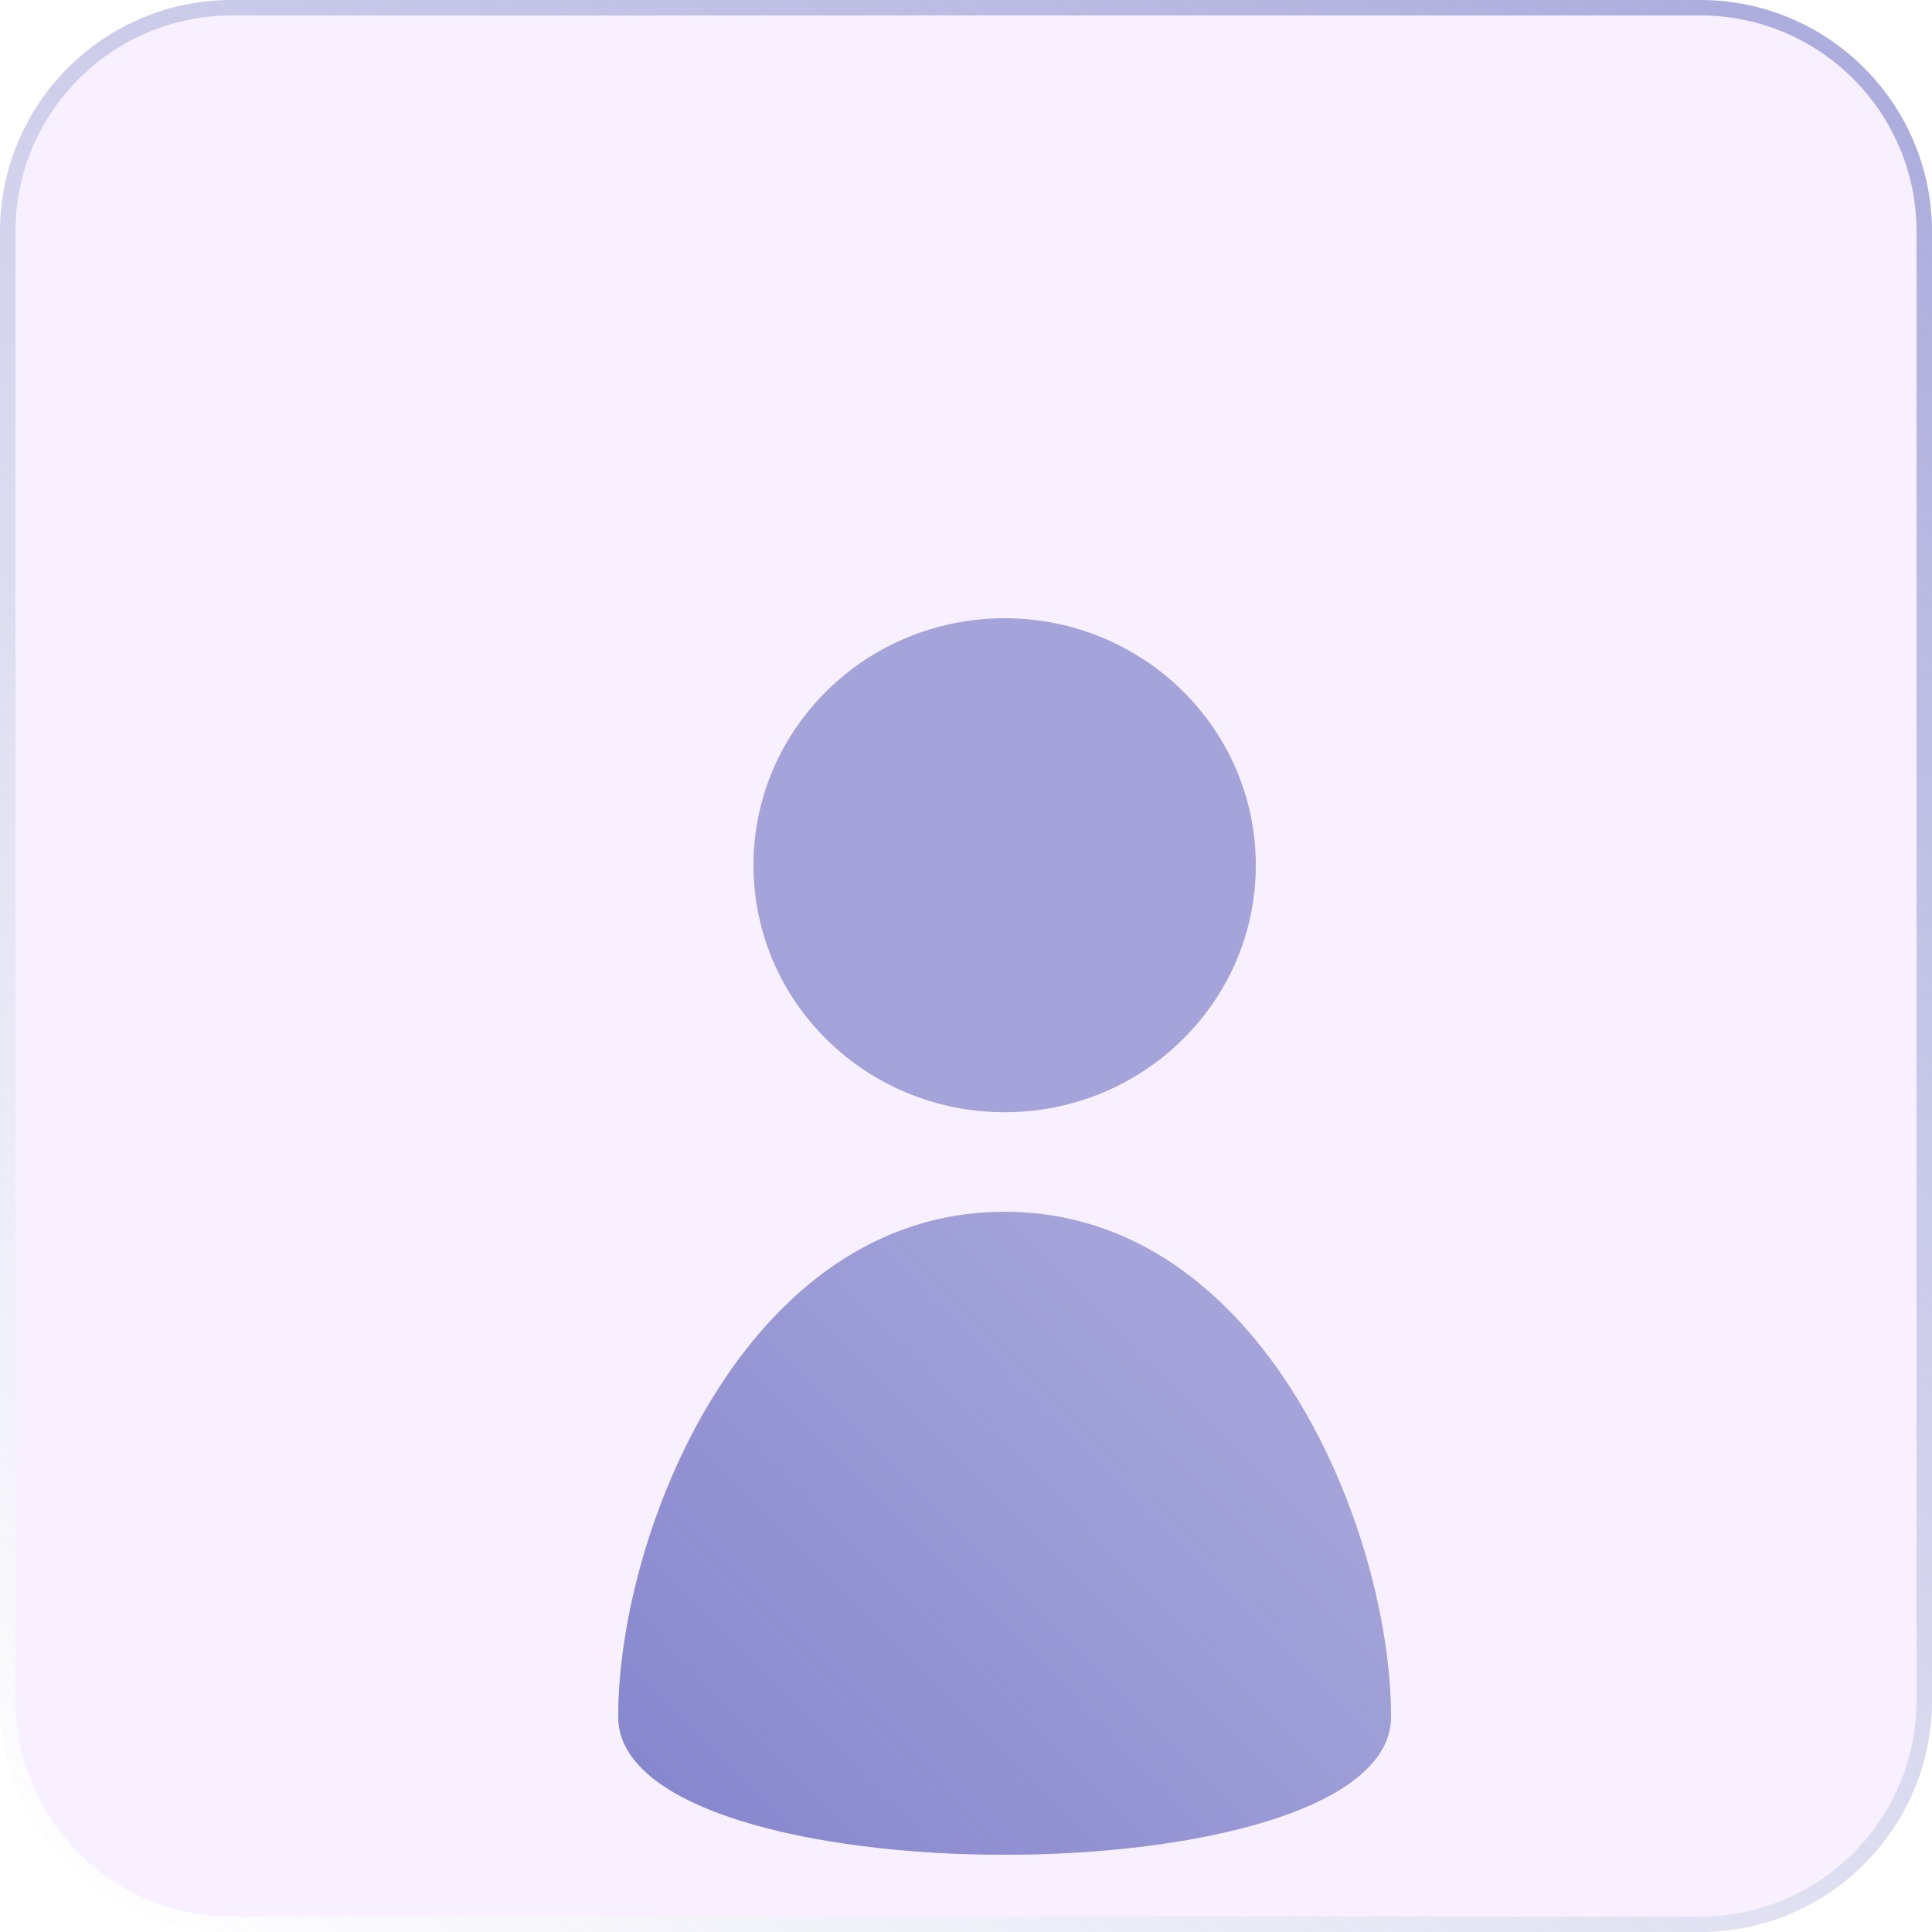
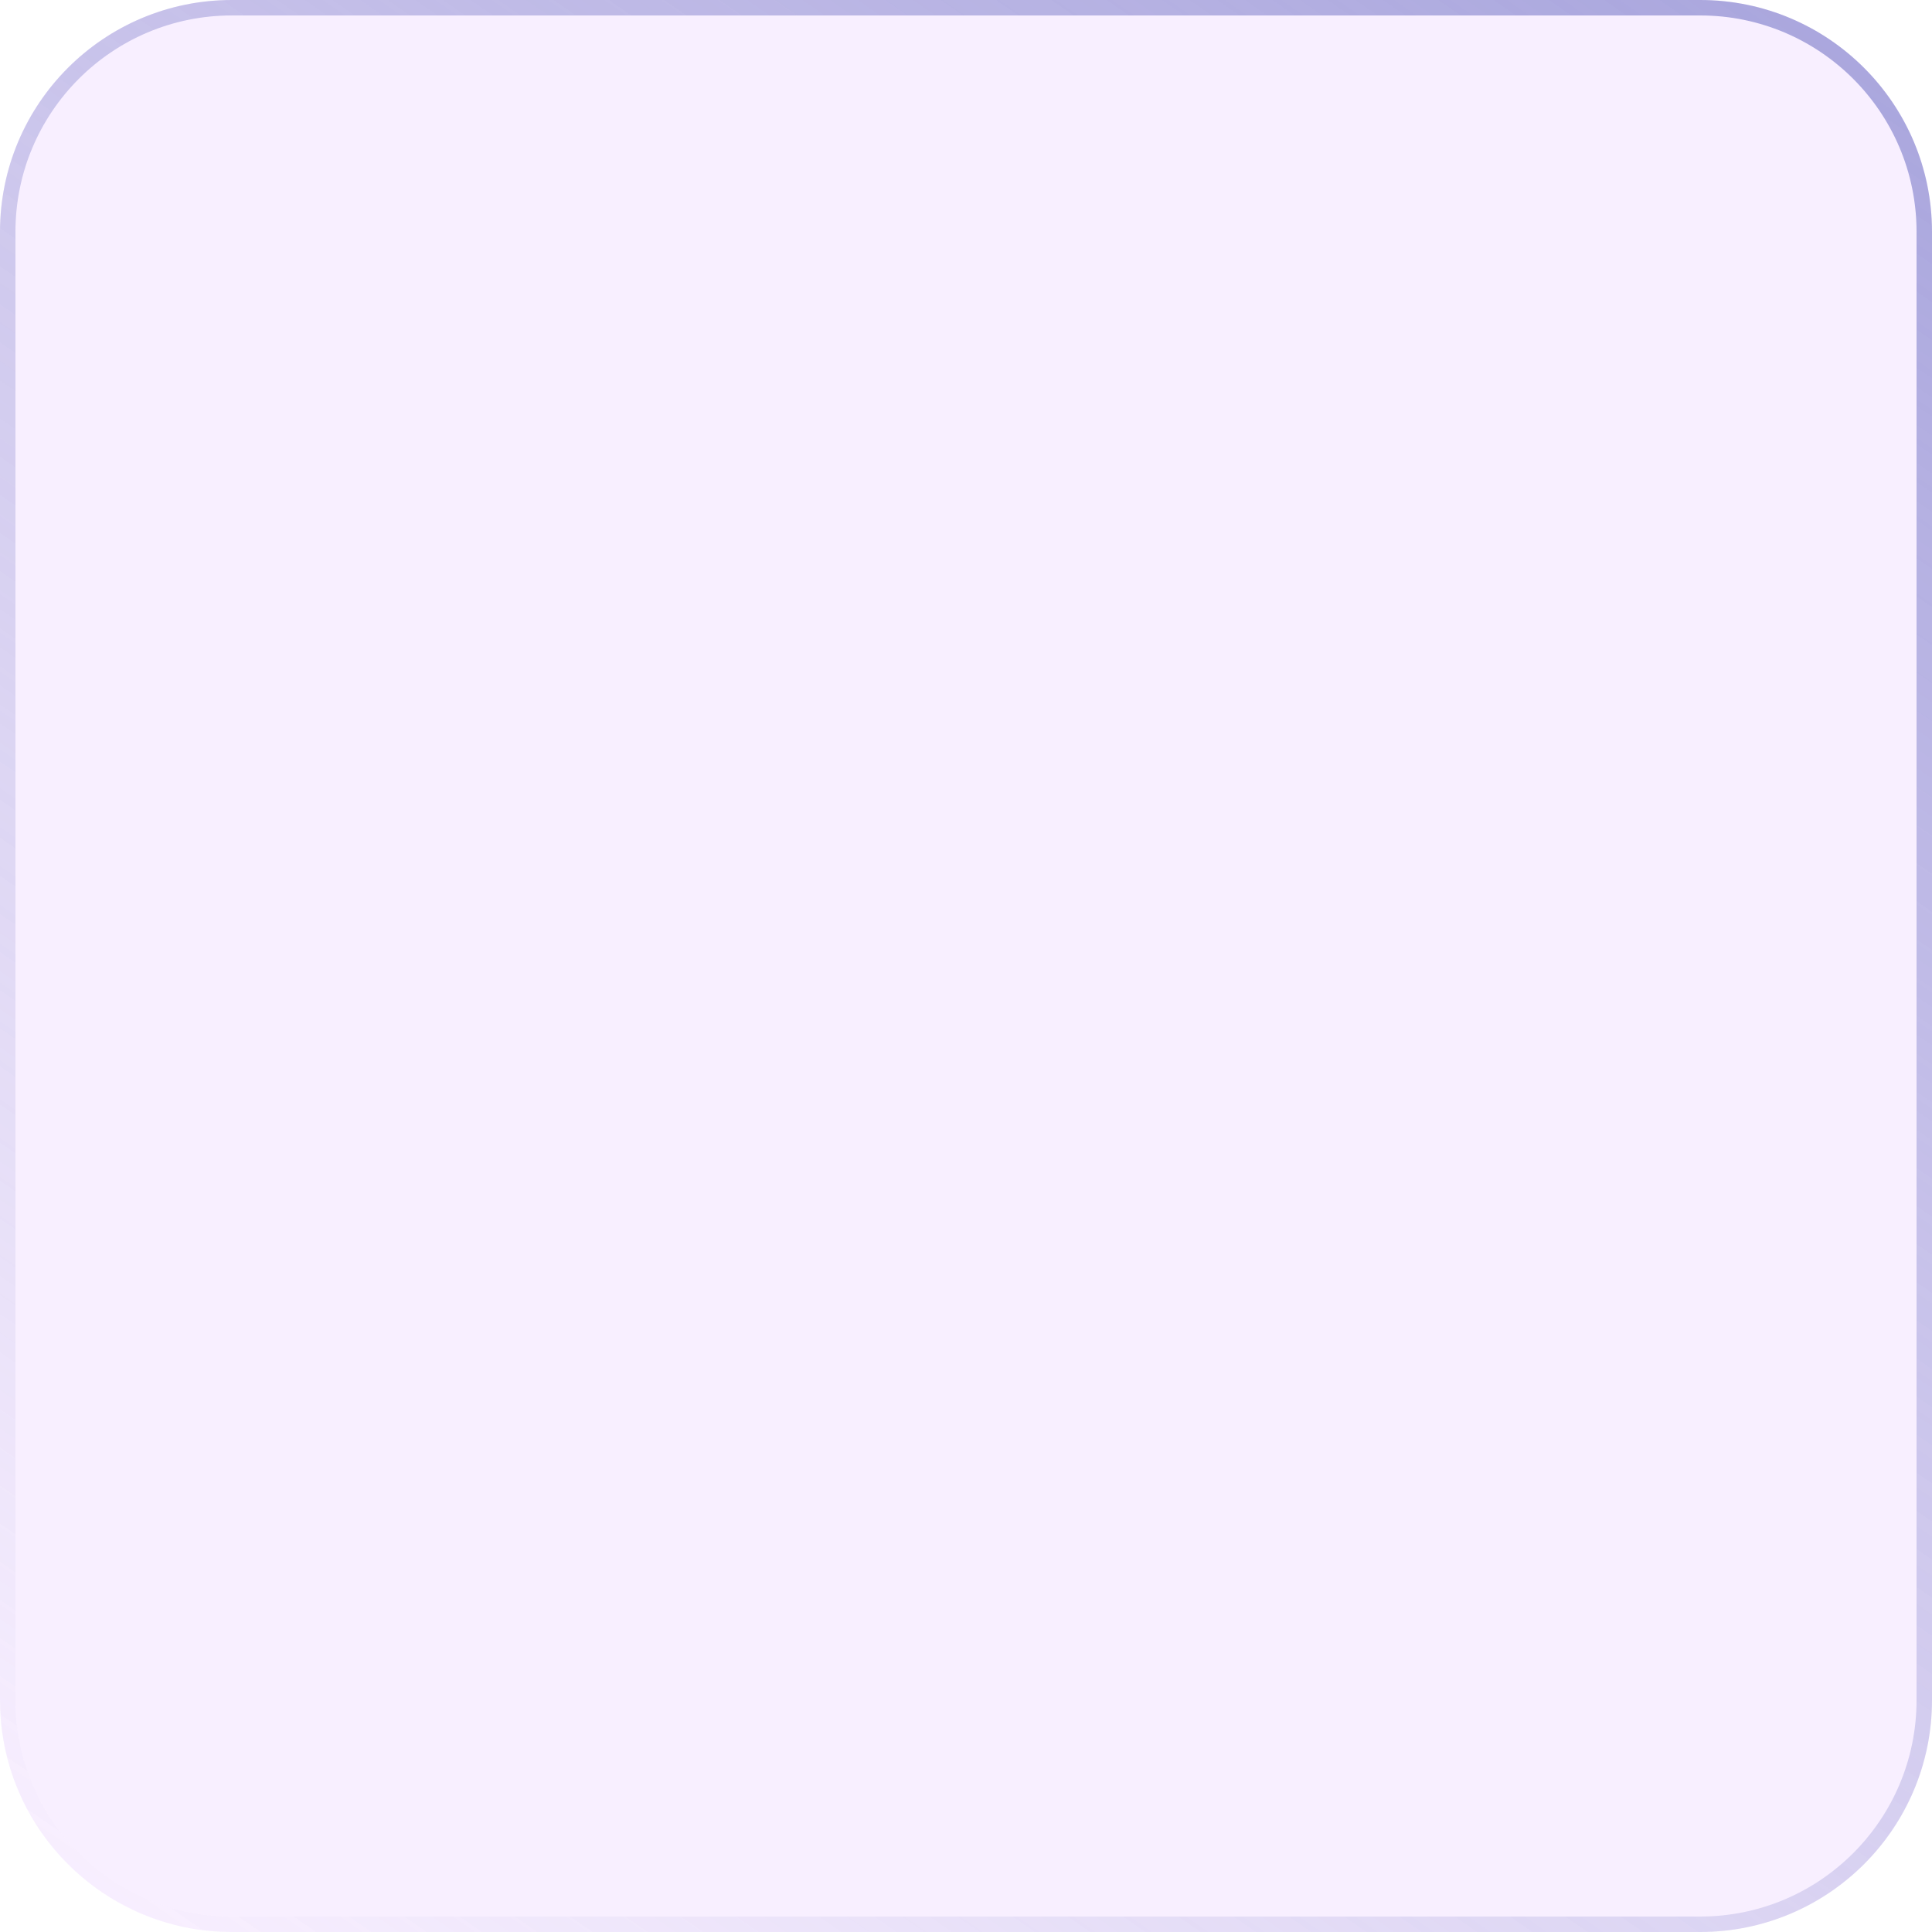
<svg xmlns="http://www.w3.org/2000/svg" width="25" height="25" viewBox="0 0 25 25" fill="none">
  <g filter="url(#filter0_b_1289_3325)">
    <path d="M0 3C0 1.343 1.343 0 3 0H22C23.657 0 25 1.343 25 3V22C25 23.657 23.657 25 22 25H3C1.343 25 0 23.657 0 22V3Z" fill="#F2E1FF" fill-opacity="0.5" />
-     <path d="M0.1 3C0.1 1.398 1.398 0.1 3 0.1H22C23.602 0.1 24.9 1.398 24.9 3V22C24.9 23.602 23.602 24.9 22 24.9H3C1.398 24.9 0.1 23.602 0.1 22V3Z" stroke="white" stroke-width="0.2" />
    <path d="M0.1 3C0.1 1.398 1.398 0.1 3 0.1H22C23.602 0.1 24.9 1.398 24.9 3V22C24.9 23.602 23.602 24.9 22 24.9H3C1.398 24.9 0.1 23.602 0.1 22V3Z" stroke="url(#paint0_linear_1289_3325)" stroke-width="0.2" />
  </g>
  <g filter="url(#filter1_i_1289_3325)">
-     <path d="M13 10.392C14.795 10.392 16.25 8.961 16.25 7.196C16.25 5.431 14.795 4 13 4C11.205 4 9.75 5.431 9.75 7.196C9.75 8.961 11.205 10.392 13 10.392Z" fill="#A4A4DA" />
-     <path d="M13 10.392C14.795 10.392 16.25 8.961 16.25 7.196C16.25 5.431 14.795 4 13 4C11.205 4 9.75 5.431 9.75 7.196C9.75 8.961 11.205 10.392 13 10.392Z" fill="url(#paint1_linear_1289_3325)" />
-     <path d="M18 18.215C18 15.835 16.359 11.68 13 11.68C9.641 11.68 8 15.835 8 18.215C8 20.595 18 20.595 18 18.215Z" fill="#A4A4DA" />
-     <path d="M18 18.215C18 15.835 16.359 11.68 13 11.68C9.641 11.68 8 15.835 8 18.215C8 20.595 18 20.595 18 18.215Z" fill="url(#paint2_linear_1289_3325)" />
-   </g>
+     </g>
  <defs>
    <filter id="filter0_b_1289_3325" x="-2" y="-2" width="29" height="29" filterUnits="userSpaceOnUse" color-interpolation-filters="sRGB">
      <feFlood flood-opacity="0" result="BackgroundImageFix" />
      <feGaussianBlur in="BackgroundImage" stdDeviation="1" />
      <feComposite in2="SourceAlpha" operator="in" result="effect1_backgroundBlur_1289_3325" />
      <feBlend mode="normal" in="SourceGraphic" in2="effect1_backgroundBlur_1289_3325" result="shape" />
    </filter>
    <filter id="filter1_i_1289_3325" x="8" y="4" width="10" height="18" filterUnits="userSpaceOnUse" color-interpolation-filters="sRGB">
      <feFlood flood-opacity="0" result="BackgroundImageFix" />
      <feBlend mode="normal" in="SourceGraphic" in2="BackgroundImageFix" result="shape" />
      <feColorMatrix in="SourceAlpha" type="matrix" values="0 0 0 0 0 0 0 0 0 0 0 0 0 0 0 0 0 0 127 0" result="hardAlpha" />
      <feOffset dy="4" />
      <feGaussianBlur stdDeviation="1" />
      <feComposite in2="hardAlpha" operator="arithmetic" k2="-1" k3="1" />
      <feColorMatrix type="matrix" values="0 0 0 0 0 0 0 0 0 0 0 0 0 0 0 0 0 0 0.25 0" />
      <feBlend mode="normal" in2="shape" result="effect1_innerShadow_1289_3325" />
    </filter>
    <linearGradient id="paint0_linear_1289_3325" x1="39.309" y1="-11.722" x2="9.951" y2="30.877" gradientUnits="userSpaceOnUse">
      <stop stop-color="#7D7DCA" />
      <stop offset="1" stop-color="#7D7DCA" stop-opacity="0" />
    </linearGradient>
    <linearGradient id="paint1_linear_1289_3325" x1="7.625" y1="22.667" x2="16.173" y2="14.191" gradientUnits="userSpaceOnUse">
      <stop stop-color="#7D7DCA" />
      <stop offset="1" stop-color="#7D7DCA" stop-opacity="0" />
    </linearGradient>
    <linearGradient id="paint2_linear_1289_3325" x1="7.625" y1="22.667" x2="16.173" y2="14.191" gradientUnits="userSpaceOnUse">
      <stop stop-color="#7D7DCA" />
      <stop offset="1" stop-color="#7D7DCA" stop-opacity="0" />
    </linearGradient>
  </defs>
</svg>